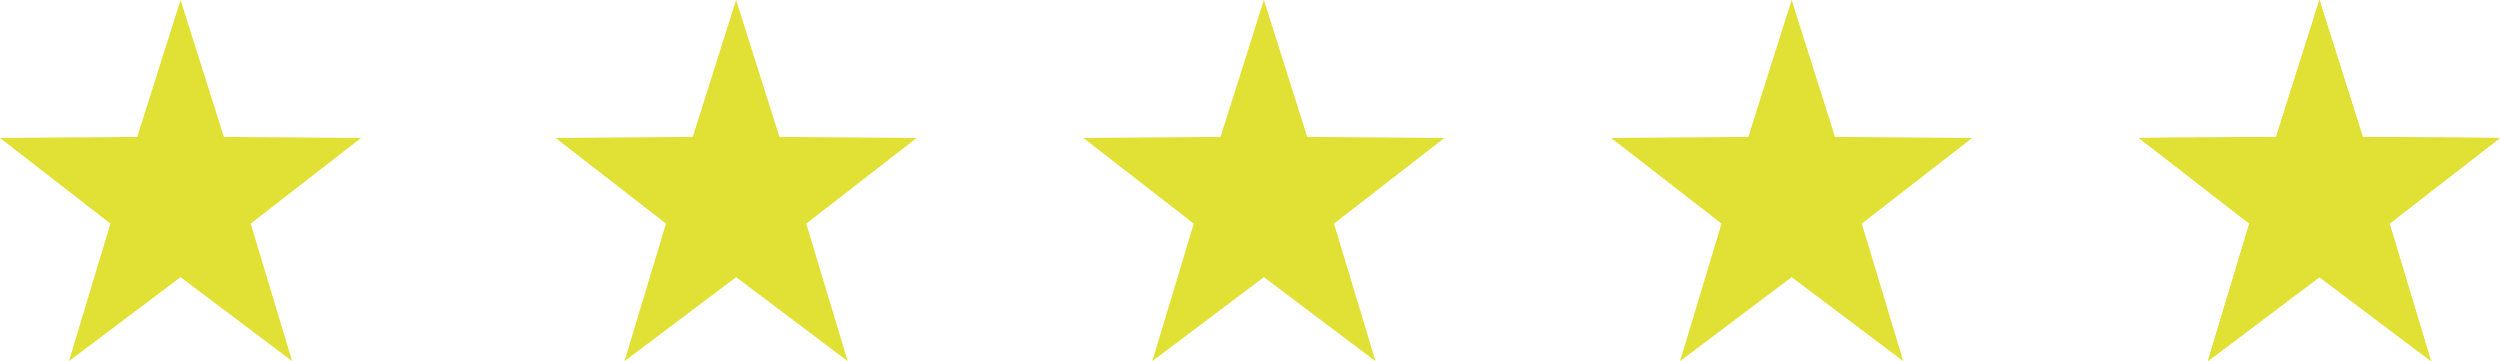
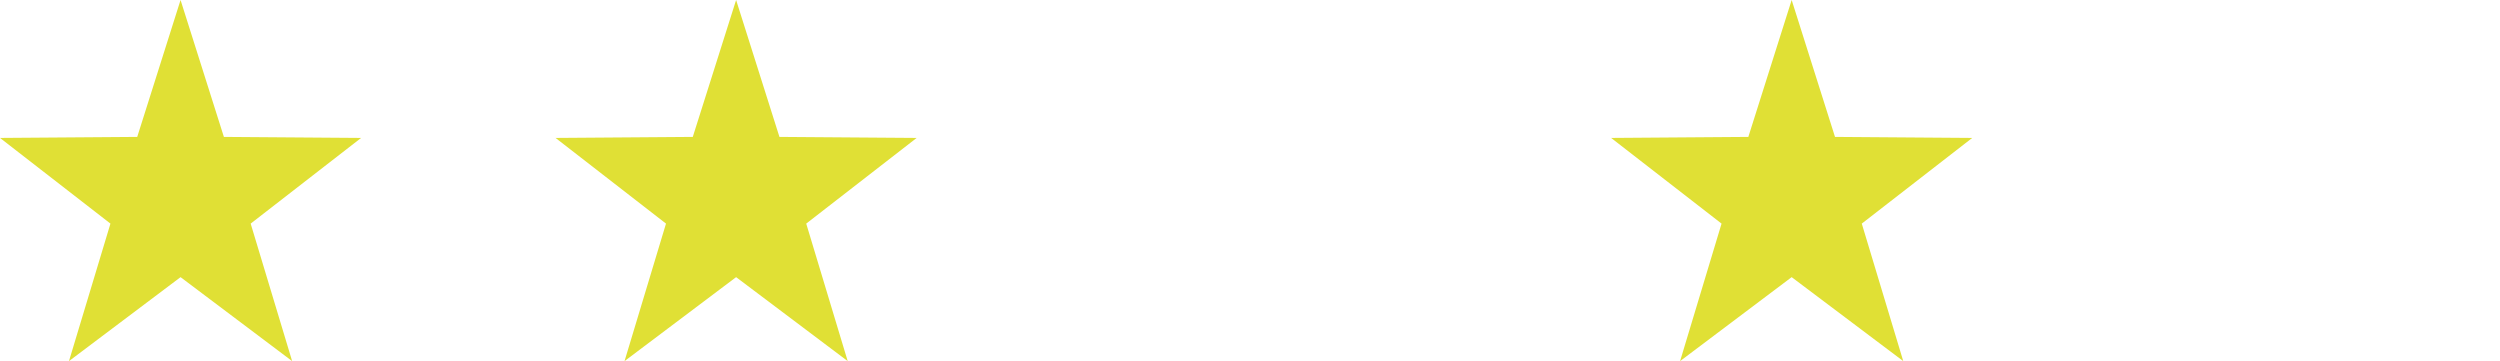
<svg xmlns="http://www.w3.org/2000/svg" width="180" height="26" viewBox="0 0 180 26">
  <defs>
    <clipPath id="clip-path">
      <path id="Polygon_8" data-name="Polygon 8" d="M13,0l3.12,9.857L26,9.931,18.048,16.1,21.034,26,13,19.954,4.966,26l2.986-9.9L0,9.931l9.88-.074Z" transform="translate(1024 8120)" fill="none" stroke="#e0e035" stroke-width="1" />
    </clipPath>
  </defs>
  <g id="Gruppe_106" data-name="Gruppe 106" transform="translate(-870 -8120)">
    <g id="Gruppe_79" data-name="Gruppe 79" transform="translate(77 4)">
      <path id="Polygon_4" data-name="Polygon 4" d="M13,0l3.12,9.857L26,9.931,18.048,16.1,21.034,26,13,19.954,4.966,26l2.986-9.9L0,9.931l9.88-.074Z" transform="translate(909 8116)" fill="#e0e035" />
-       <path id="Polygon_5" data-name="Polygon 5" d="M13,0l3.12,9.857L26,9.931,18.048,16.1,21.034,26,13,19.954,4.966,26l2.986-9.9L0,9.931l9.88-.074Z" transform="translate(871 8116)" fill="#e0e035" />
      <path id="Polygon_6" data-name="Polygon 6" d="M13,0l3.12,9.857L26,9.931,18.048,16.1,21.034,26,13,19.954,4.966,26l2.986-9.9L0,9.931l9.88-.074Z" transform="translate(833 8116)" fill="#e0e035" />
      <path id="Polygon_7" data-name="Polygon 7" d="M13,0l3.12,9.857L26,9.931,18.048,16.1,21.034,26,13,19.954,4.966,26l2.986-9.9L0,9.931l9.88-.074Z" transform="translate(793 8116)" fill="#e0e035" />
    </g>
    <g id="Gruppe_maskieren_20" data-name="Gruppe maskieren 20" clip-path="url(#clip-path)">
-       <rect id="Rechteck_109" data-name="Rechteck 109" width="64" height="169" transform="translate(993 8089)" fill="#e0e035" />
-     </g>
-     <path id="Polygon_9" data-name="Polygon 9" d="M13,3.314l-2.386,7.538-7.721.058,6.214,4.818L6.8,23.364,13,18.7l6.2,4.662-2.3-7.636,6.214-4.818-7.721-.058L13,3.314M13,0l3.12,9.857L26,9.931,18.048,16.1,21.034,26,13,19.954,4.966,26l2.986-9.9L0,9.931l9.88-.074Z" transform="translate(1024 8120)" fill="#e0e035" />
+       </g>
  </g>
</svg>